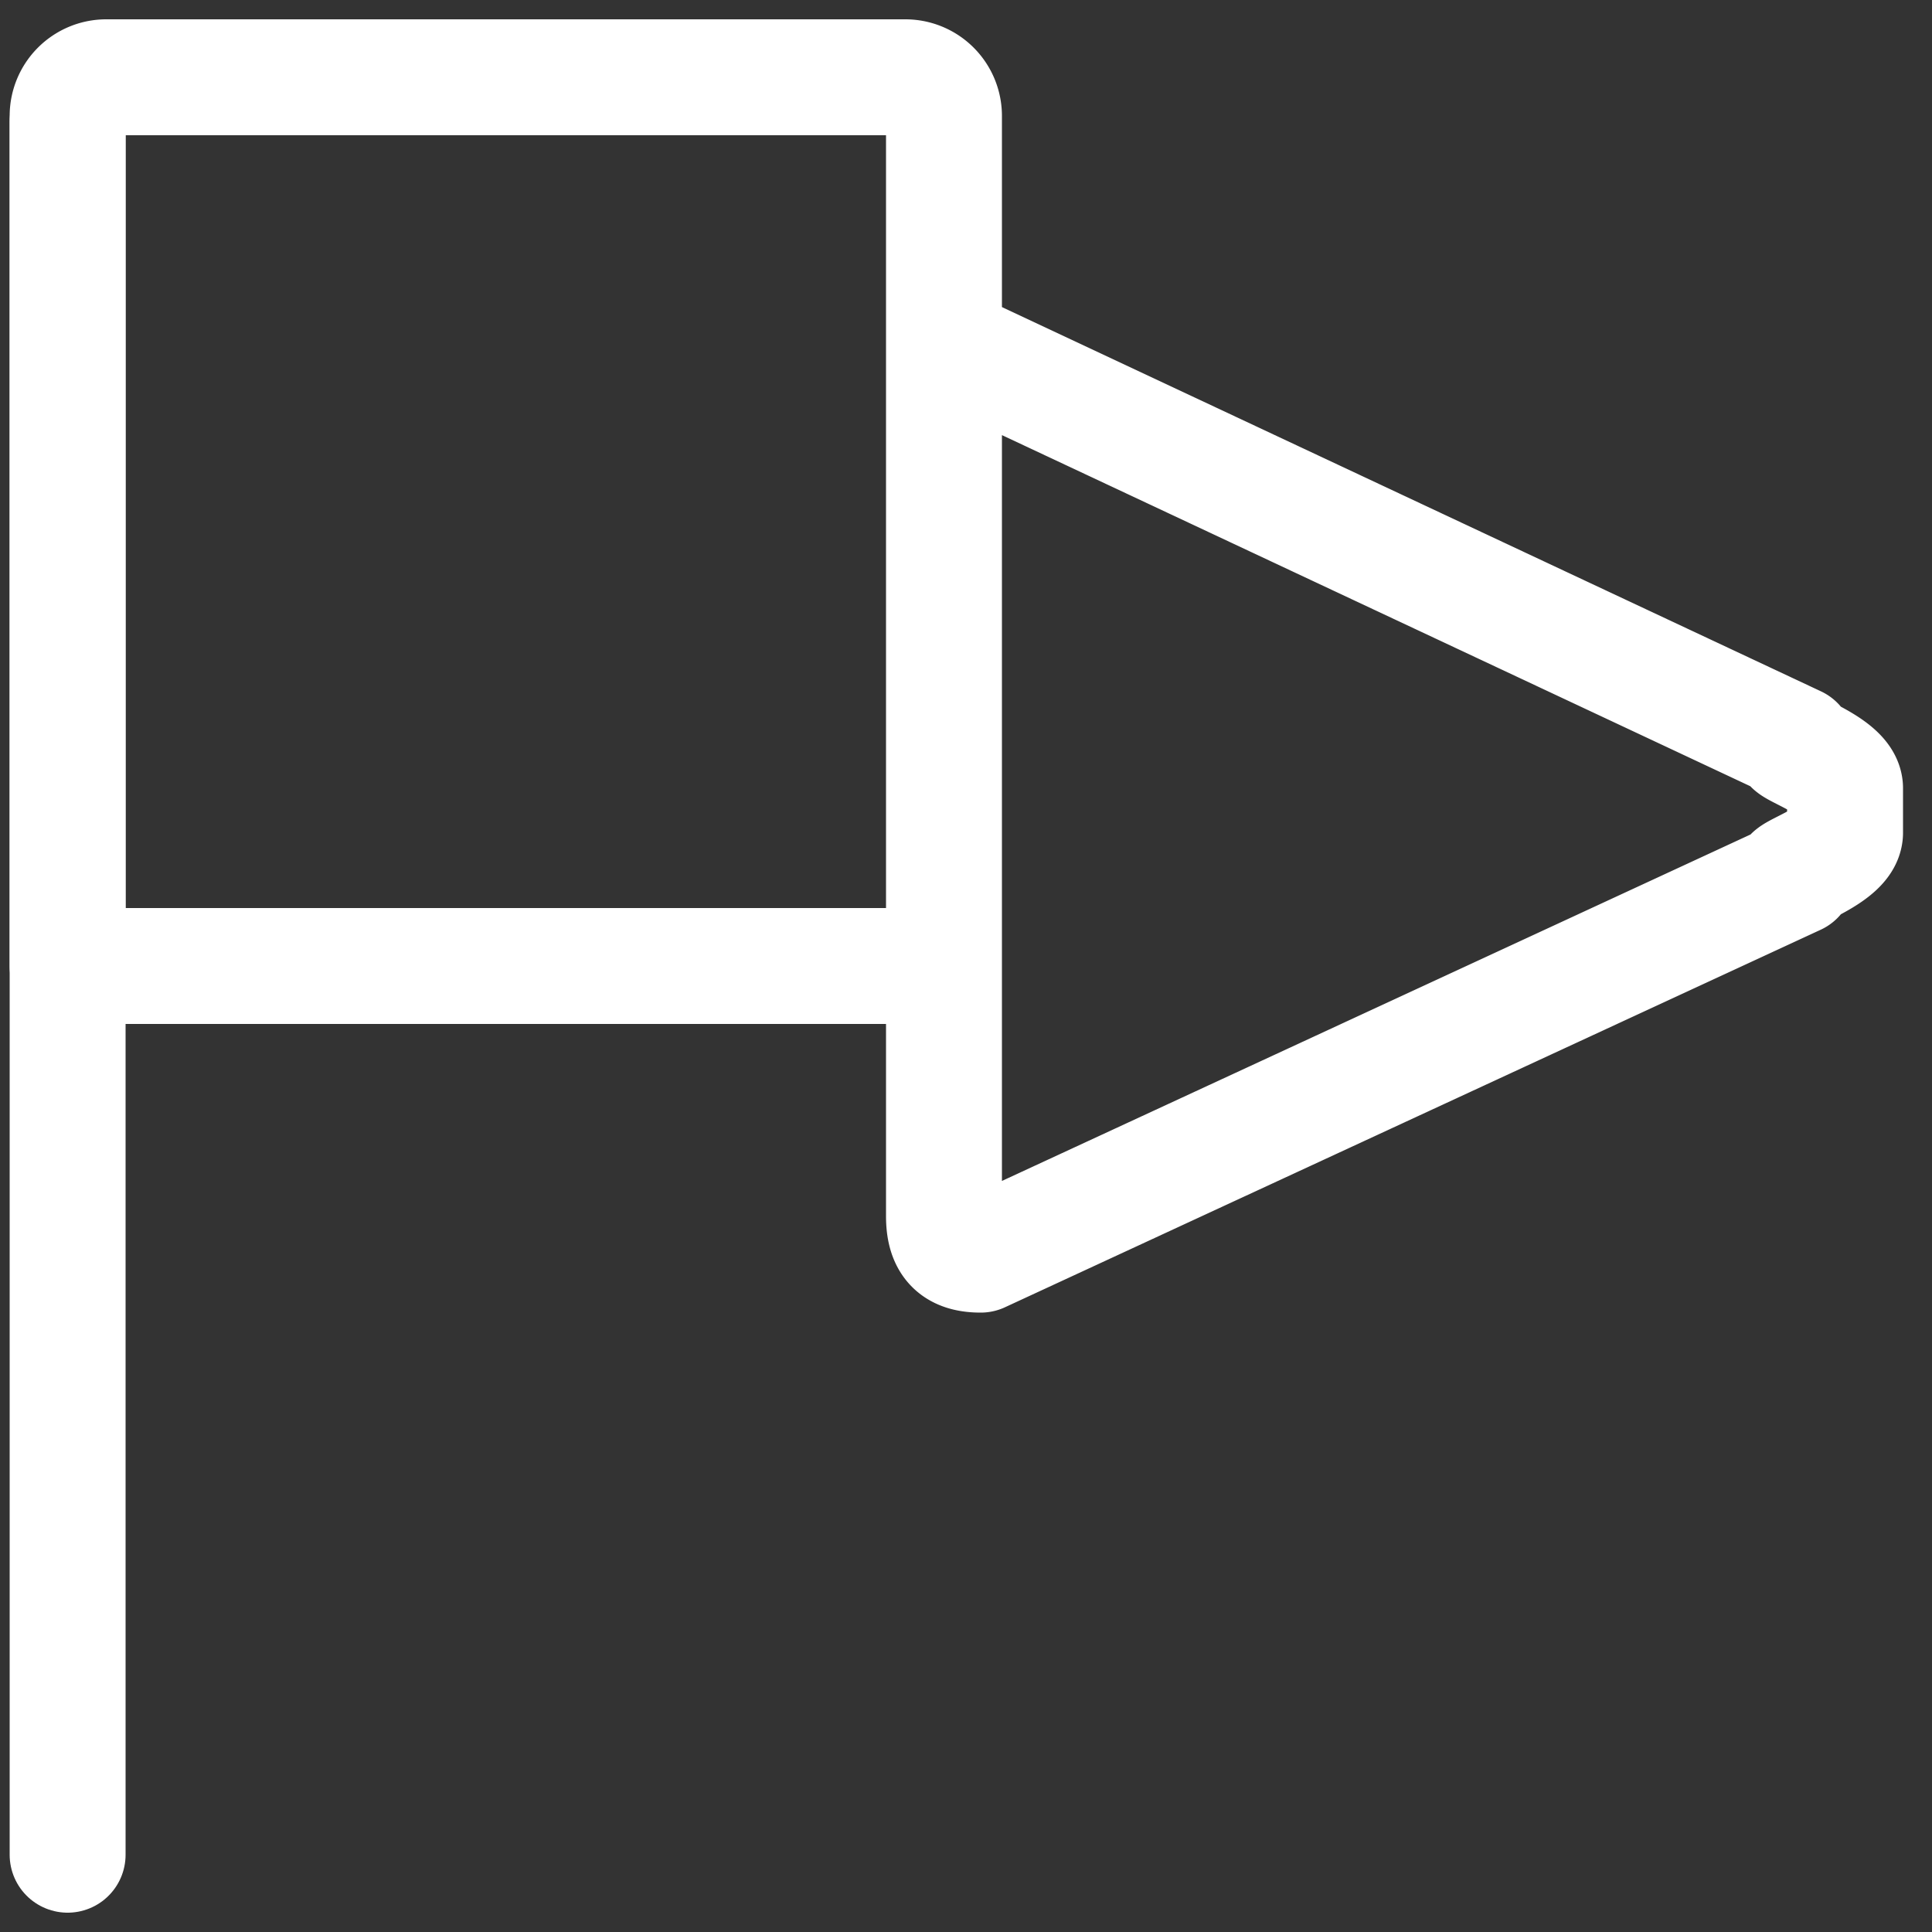
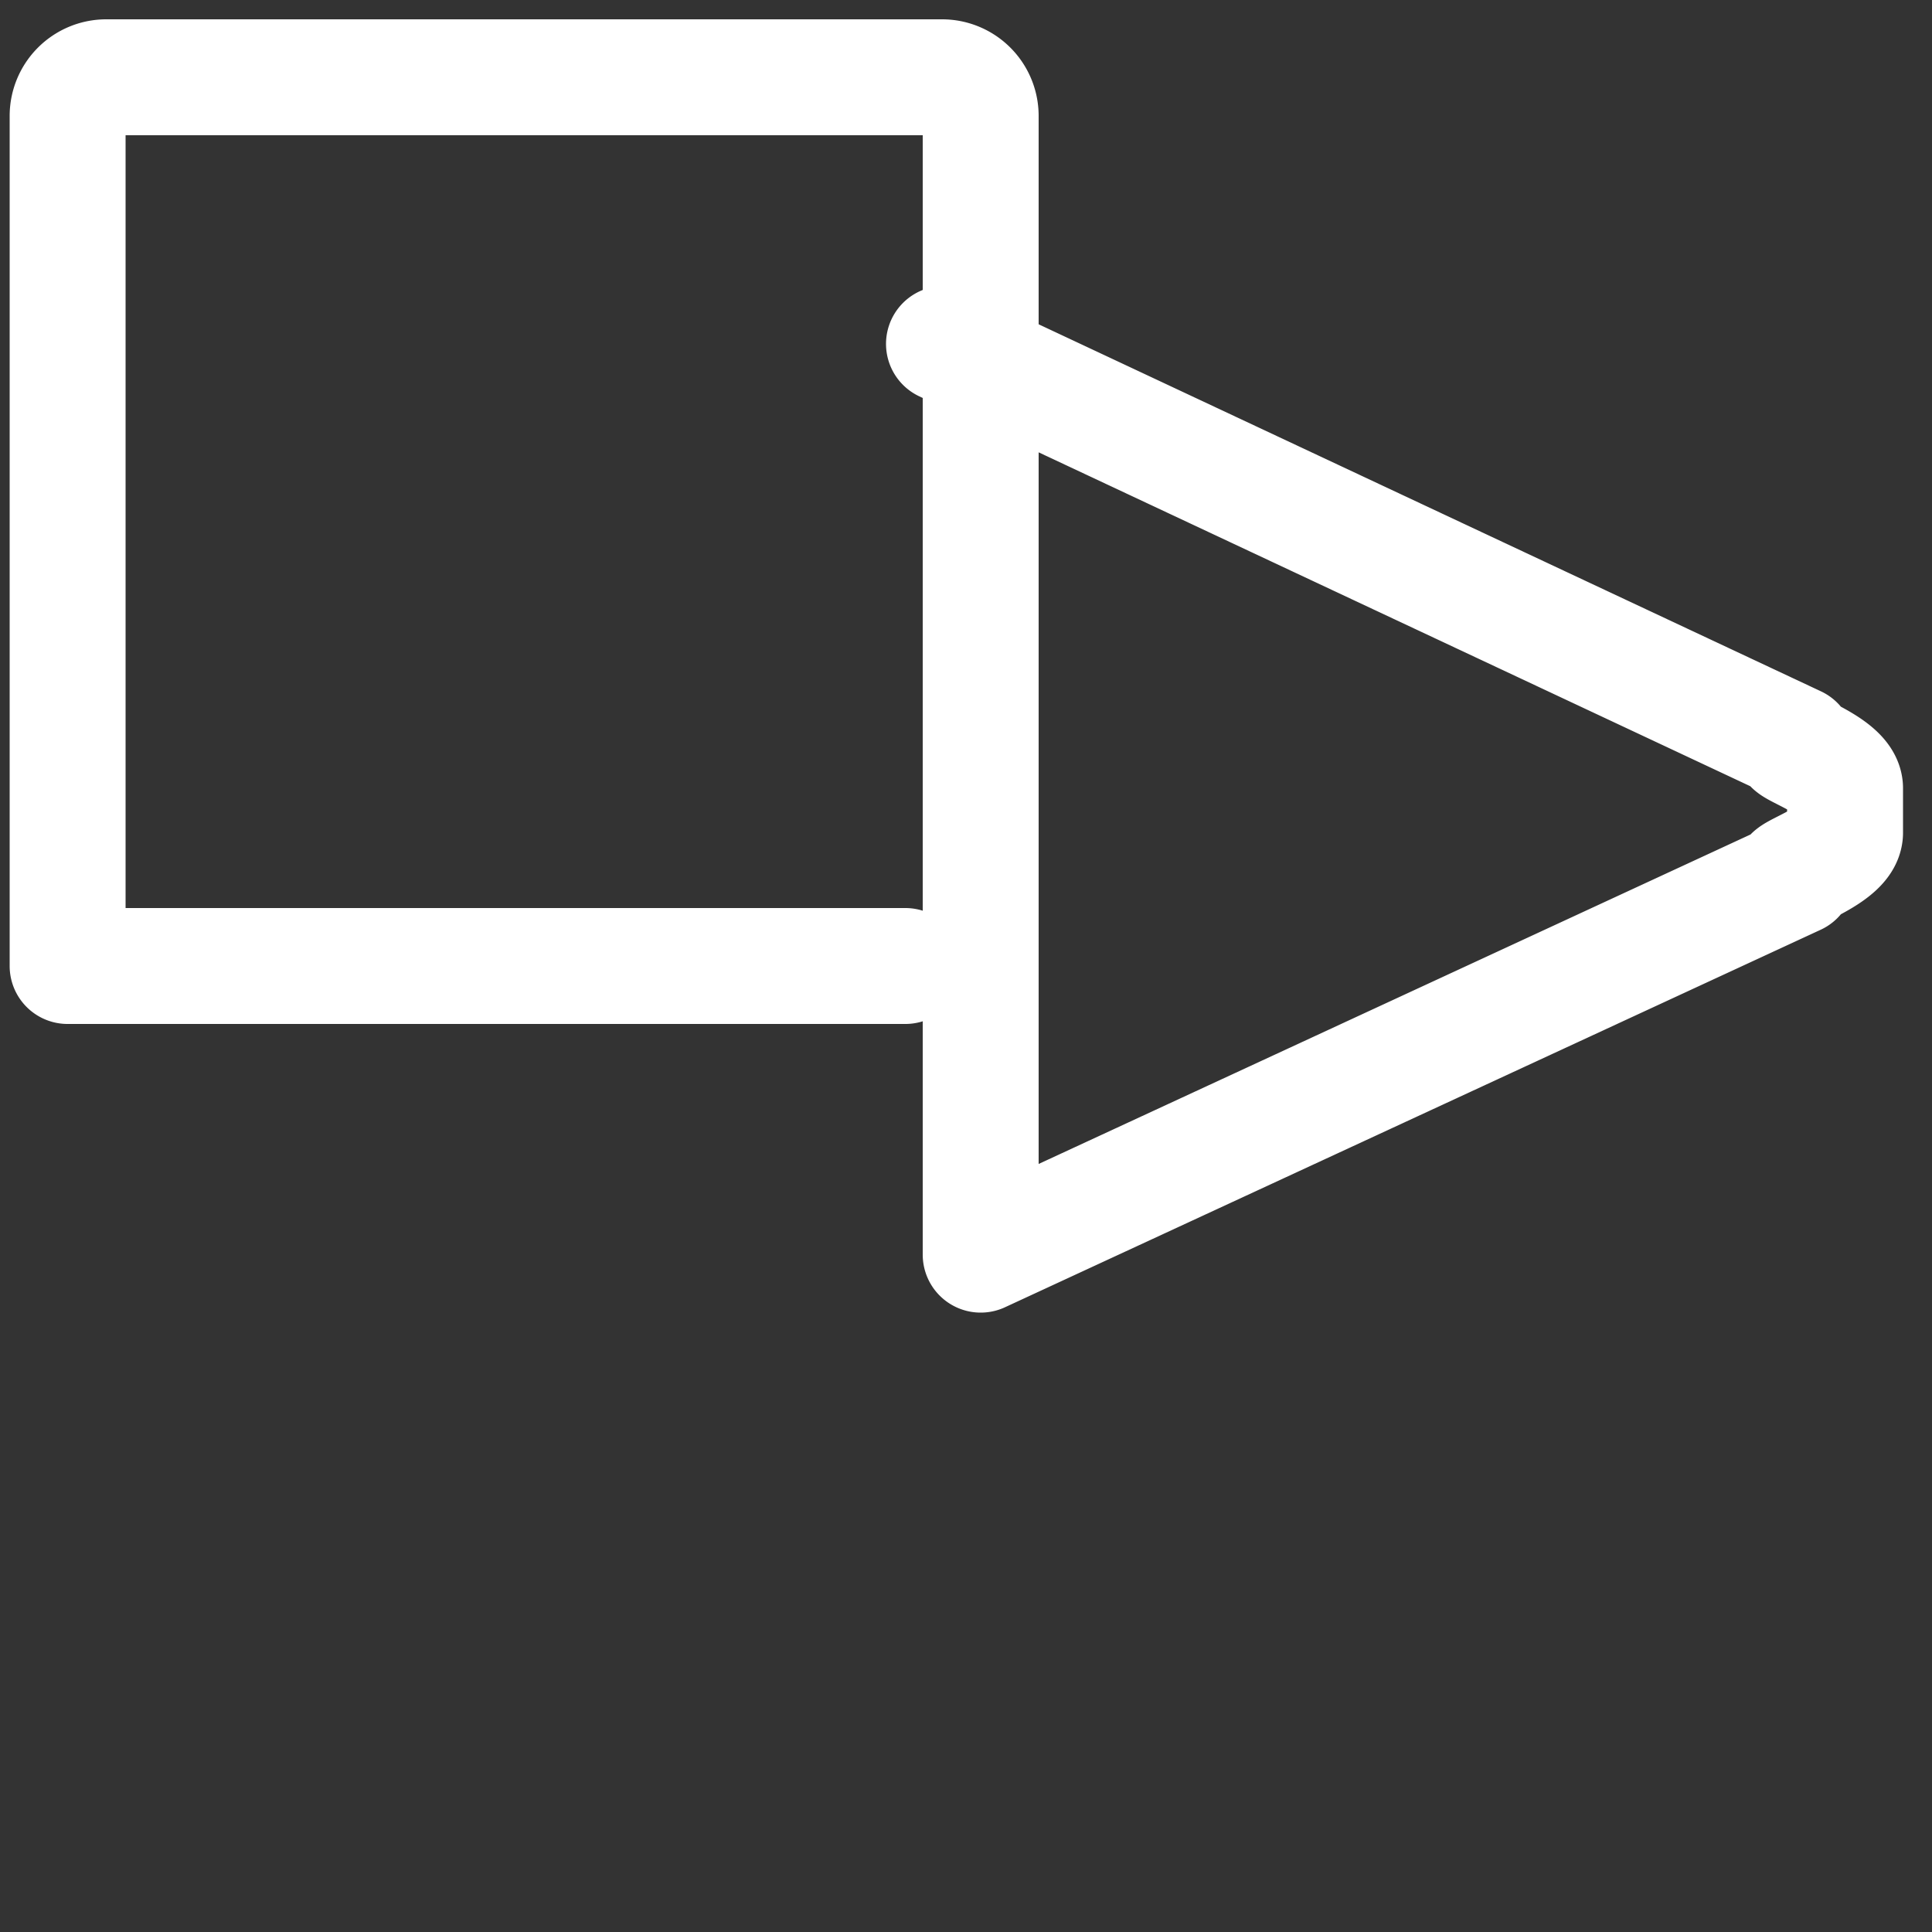
<svg xmlns="http://www.w3.org/2000/svg" id="Layer_1_copy" data-name="Layer 1 copy" viewBox="0 0 50 50">
  <rect x="0" y="0" width="50" height="50" fill="#333333" stroke="none" />
  <defs>
    <style>.cls-1{fill:none;stroke:#fff;stroke-linecap:round;stroke-linejoin:round;stroke-width:3px;}</style>
  </defs>
-   <path class="cls-1" d="M24.43,8.9,46.49,19.25c-.63,0,1.26.51,1.26,1.15v1.15c0,.64-1.89,1.15-1.26,1.15L25.38,32.47c-.7,0-.95-.33-.95-1V3a1,1,0,0,0-1-1H2.75a1,1,0,0,0-1,1V25H23.43" />
-   <line class="cls-1" x1="1.75" y1="3.15" x2="1.75" y2="48" />
+   <path class="cls-1" d="M24.43,8.9,46.49,19.25c-.63,0,1.26.51,1.26,1.15v1.15c0,.64-1.89,1.15-1.26,1.15L25.38,32.47V3a1,1,0,0,0-1-1H2.75a1,1,0,0,0-1,1V25H23.43" />
</svg>